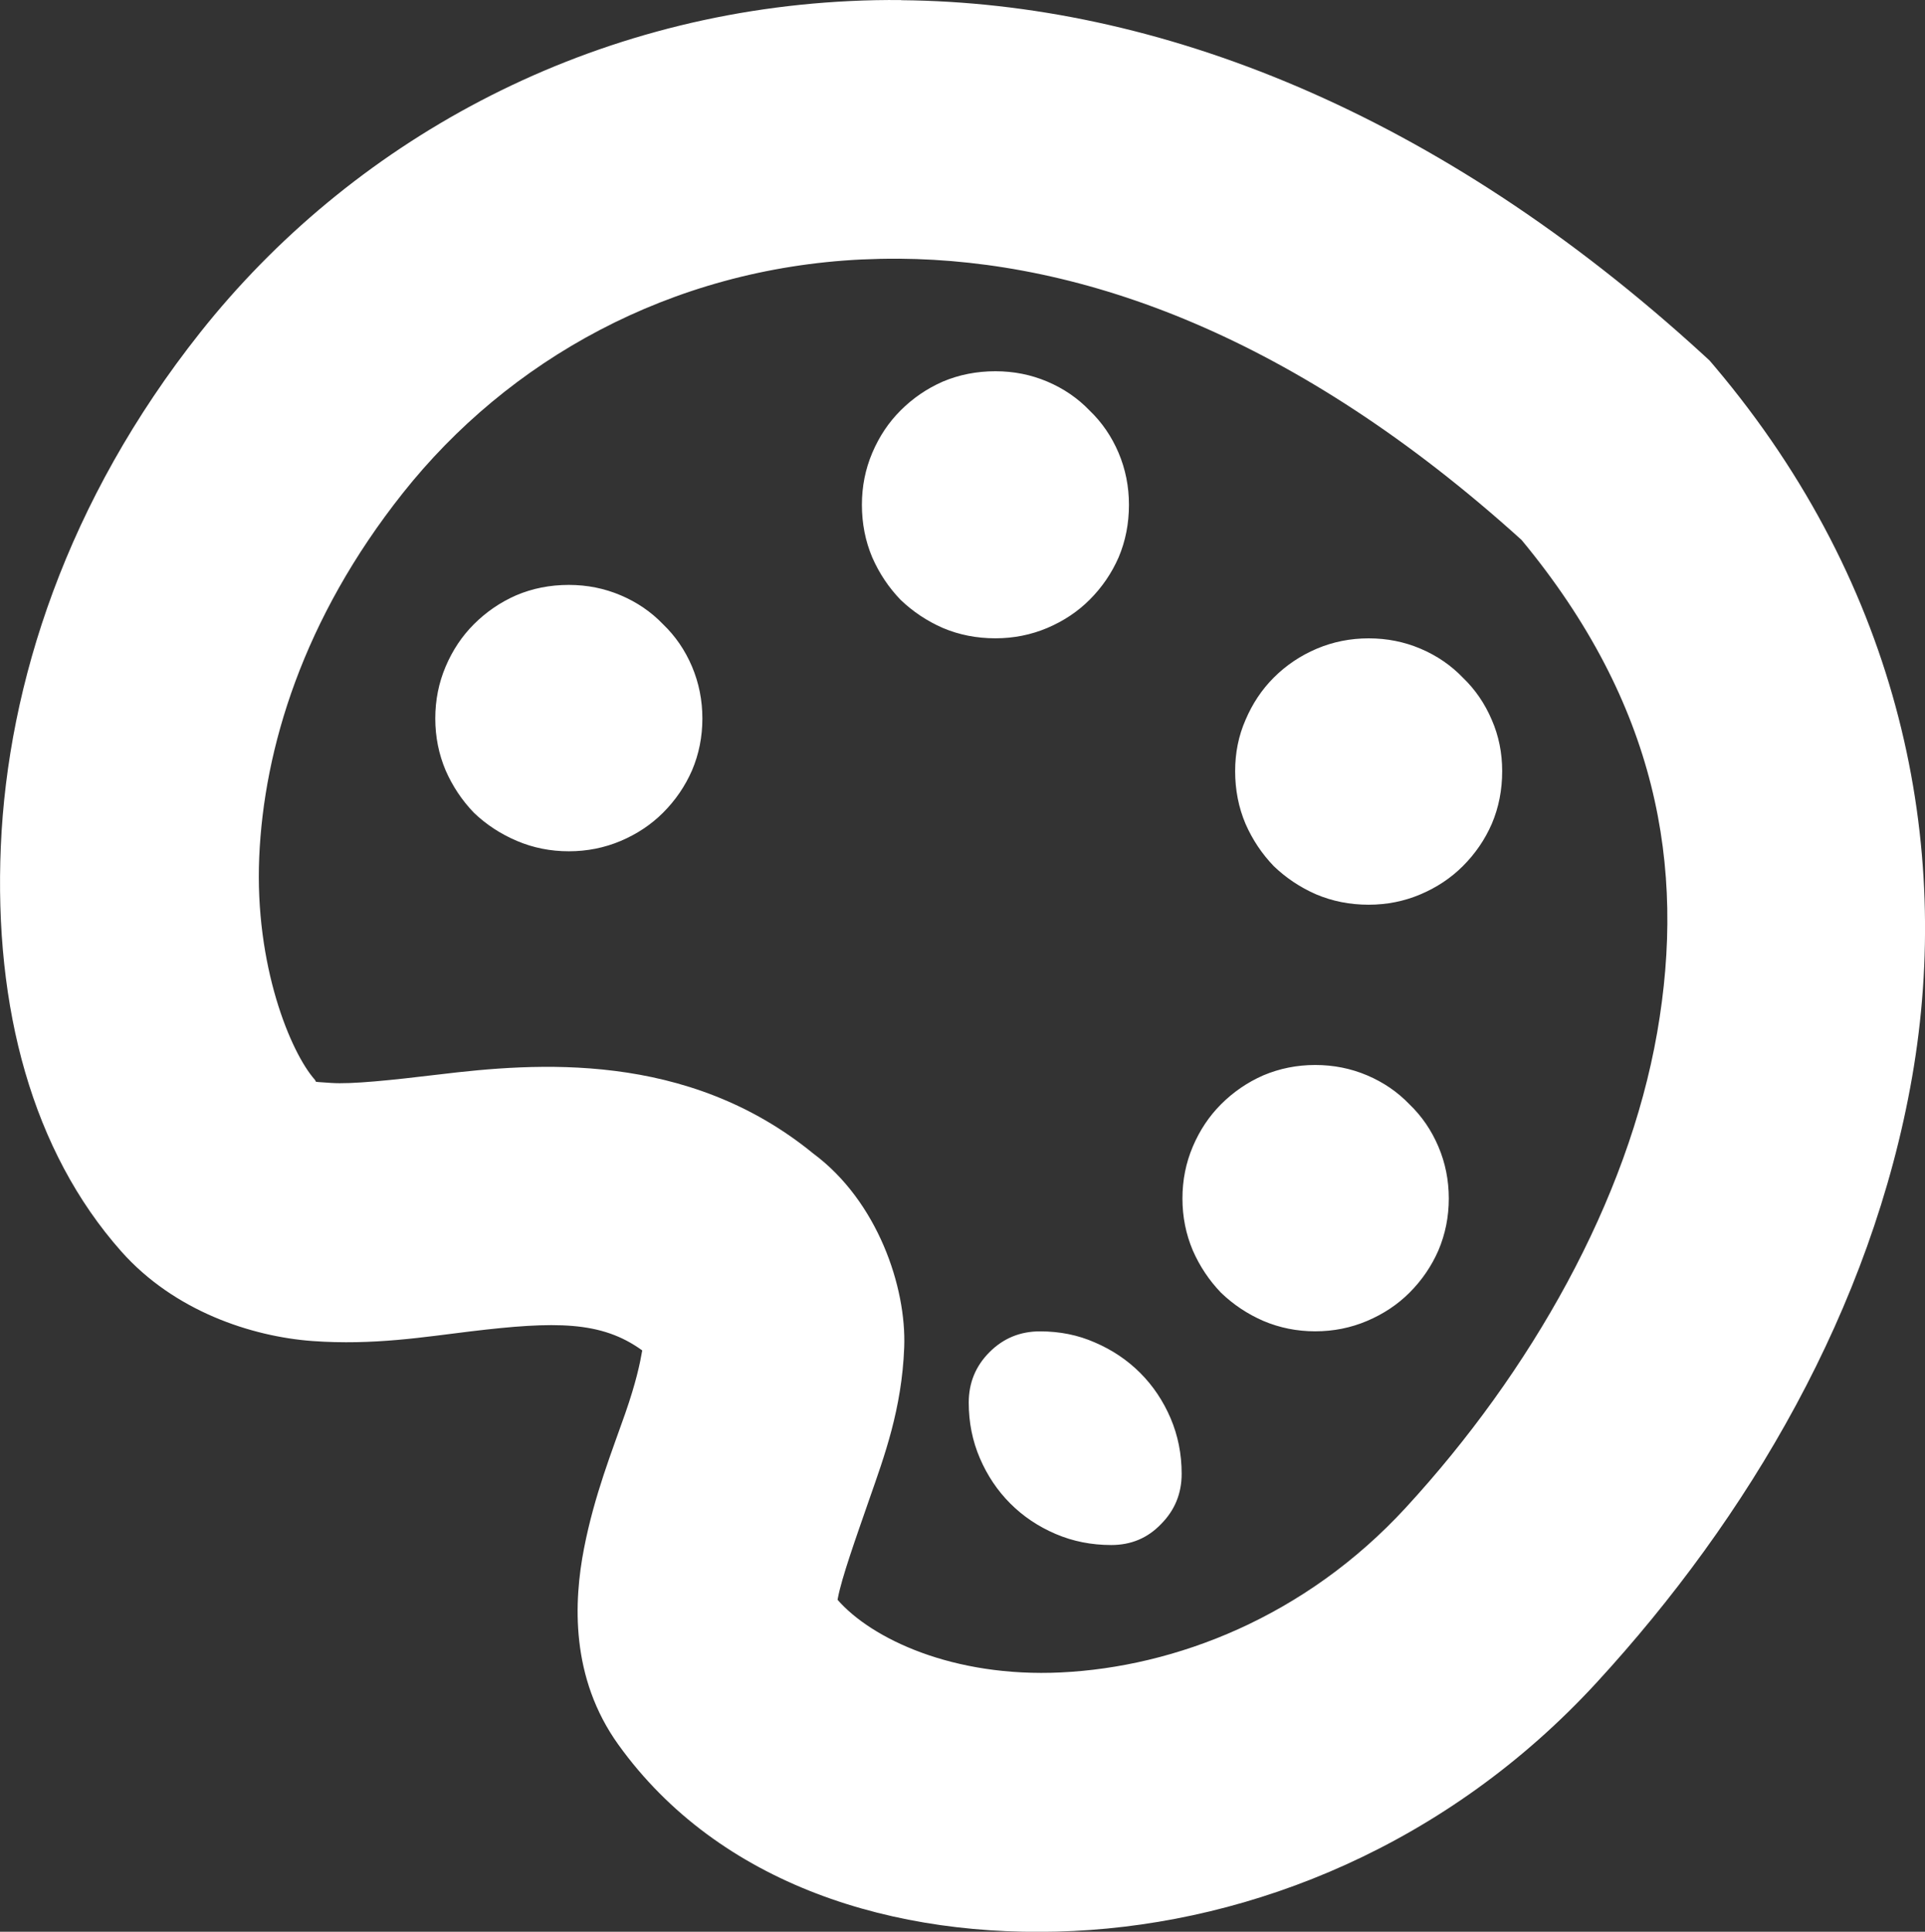
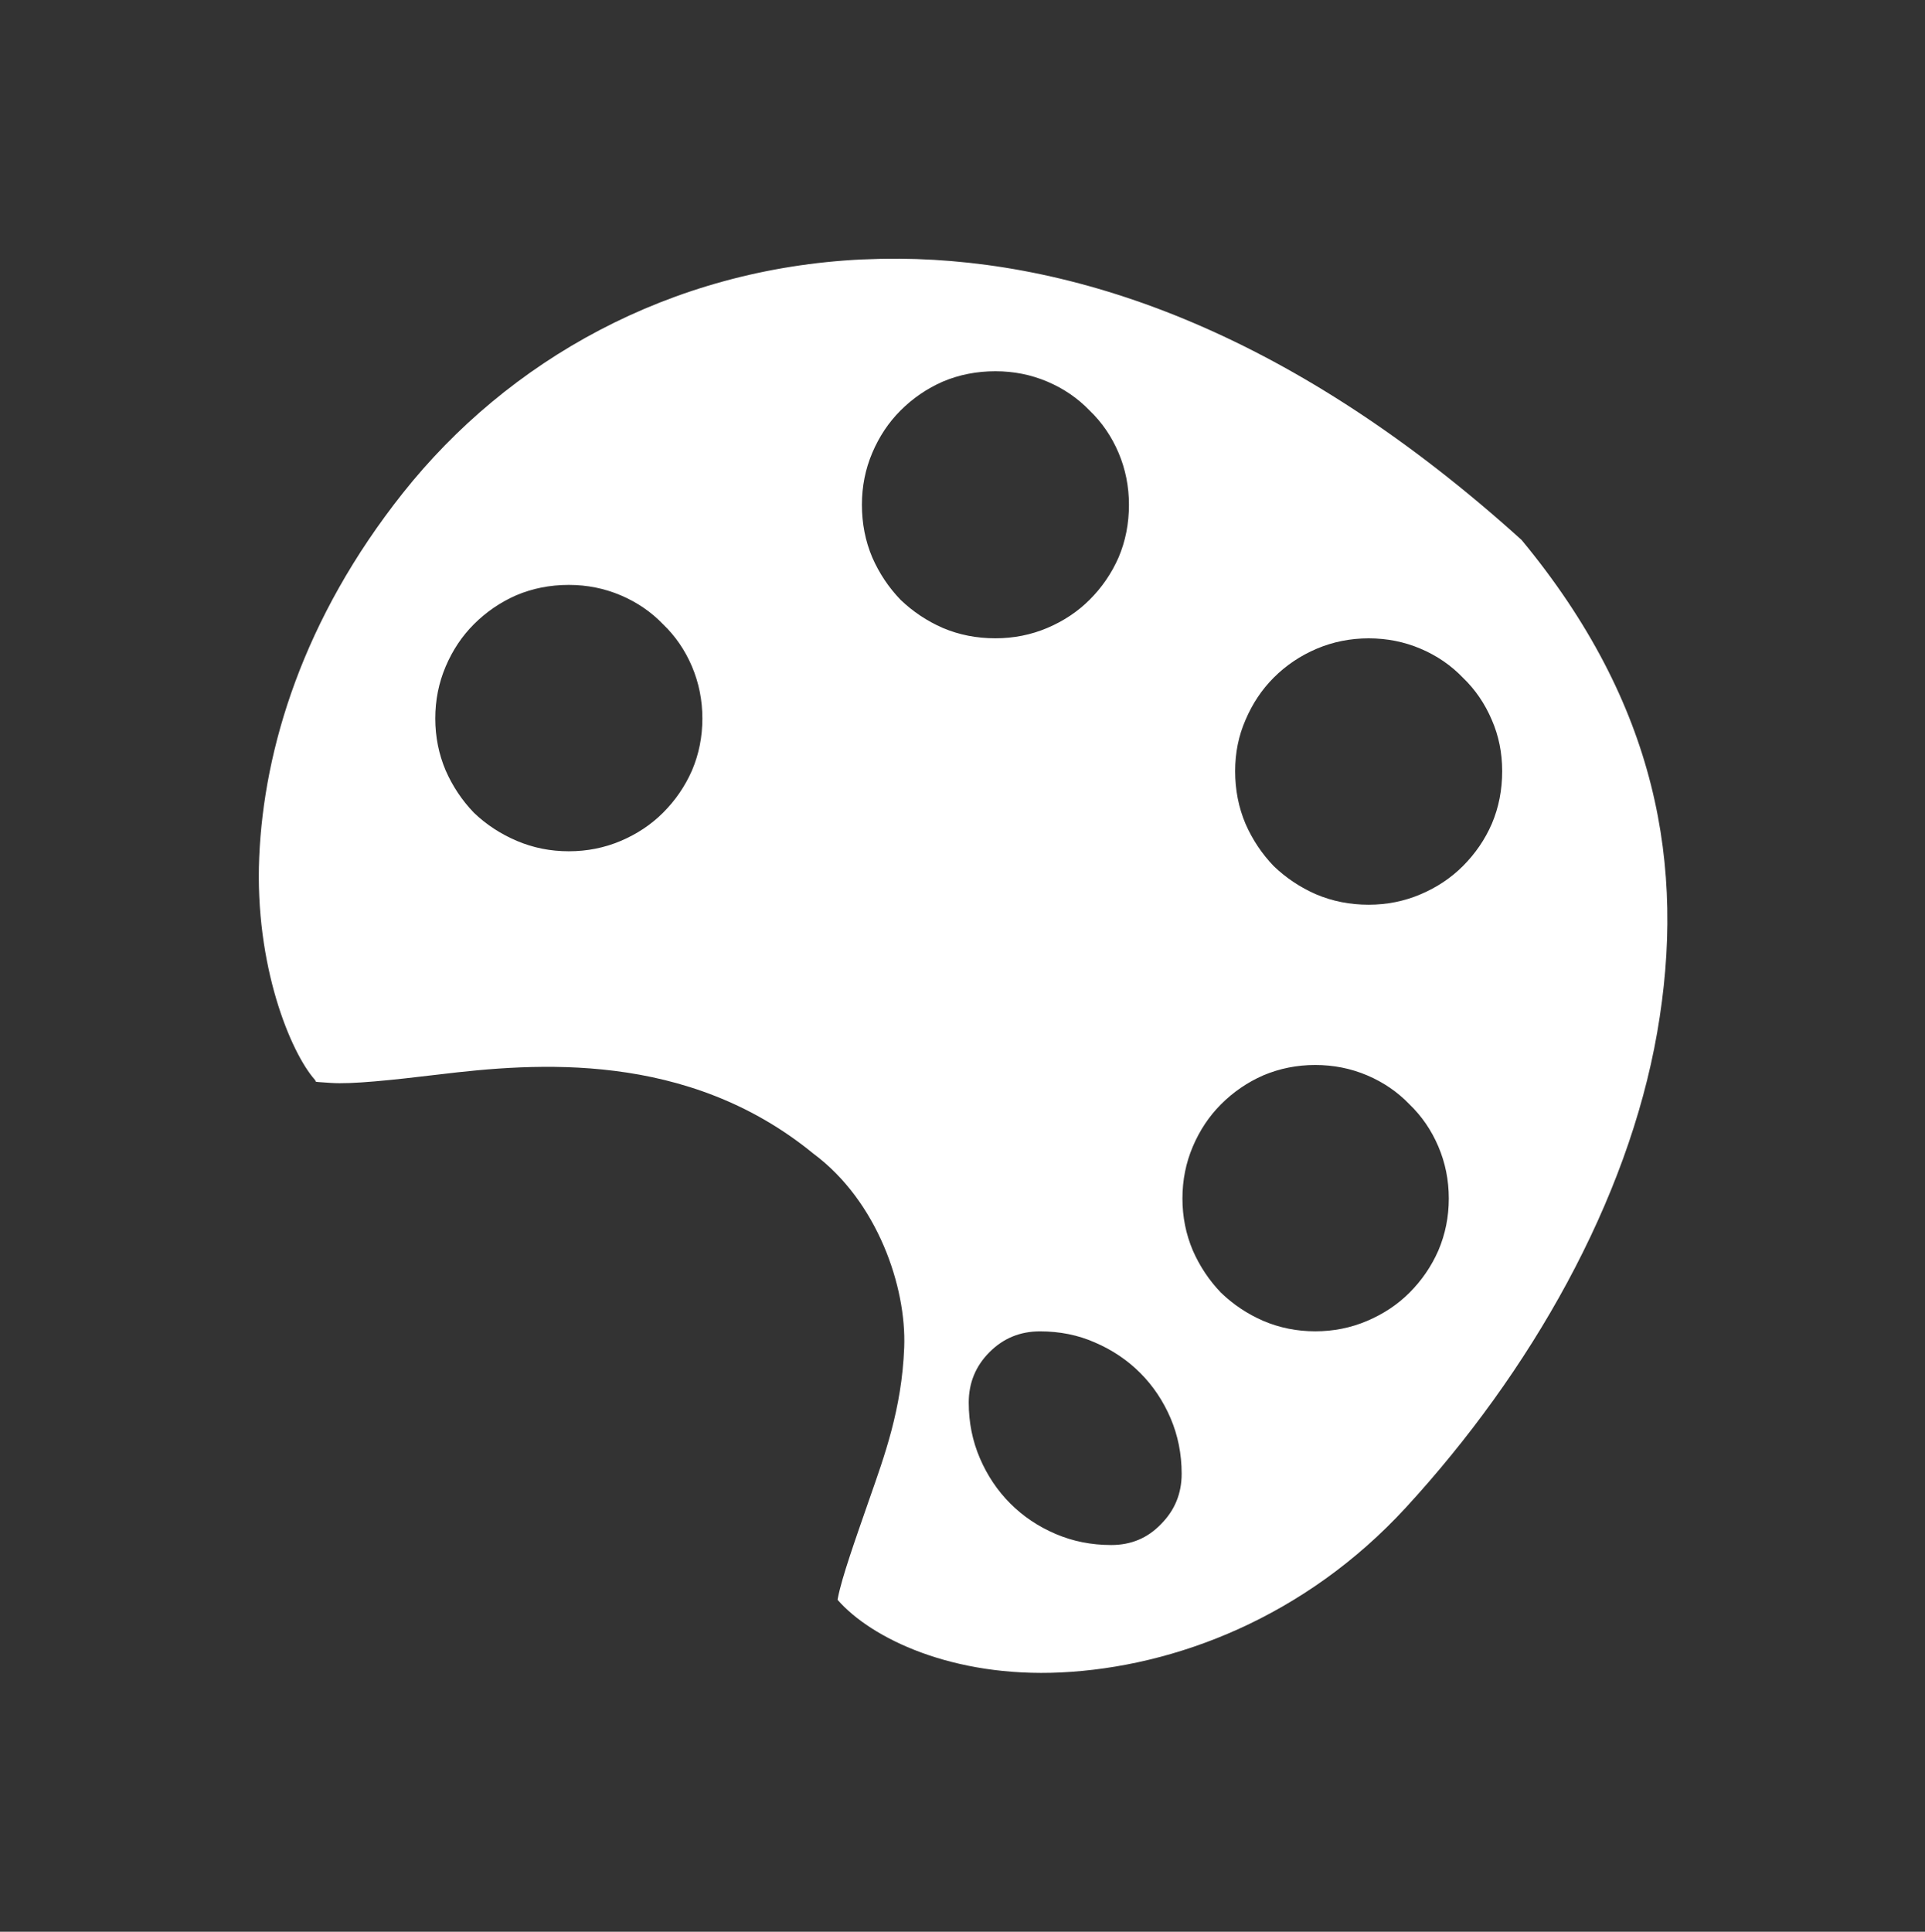
<svg xmlns="http://www.w3.org/2000/svg" xmlns:ns1="http://www.inkscape.org/namespaces/inkscape" xmlns:ns2="http://sodipodi.sourceforge.net/DTD/sodipodi-0.dtd" width="39.373mm" height="39.509mm" viewBox="0 0 39.373 39.509" version="1.1" id="svg5133" ns1:version="1.2.2 (732a01da63, 2022-12-09)" ns2:docname="theme.svg">
  <rect x="0" y="0" width="39.373" height="39.509" fill="#333333" stroke="none" />
  <ns2:namedview id="namedview5135" pagecolor="#505050" bordercolor="#eeeeee" borderopacity="1" ns1:showpageshadow="0" ns1:pageopacity="0" ns1:pagecheckerboard="0" ns1:deskcolor="#505050" ns1:document-units="mm" showgrid="false" ns1:zoom="2.9825758" ns1:cx="72.085344" ns1:cy="65.379731" ns1:window-width="1920" ns1:window-height="1017" ns1:window-x="1912" ns1:window-y="-8" ns1:window-maximized="1" ns1:current-layer="layer1" />
  <defs id="defs5130" />
  <g ns1:label="Layer 1" ns1:groupmode="layer" id="layer1" transform="translate(-91.524,-170.704)">
-     <path id="path19279" style="color:#000000;fill:#ffffff;-inkscape-stroke:none;fill-opacity:1" d="m 109.956,170.705 c -0.349,-0.003 -0.694,0.003 -1.038,0.02 -5.499,0.26 -10.239,2.923 -13.295,6.774 -2.731,3.442 -3.94,7.19 -4.082,10.512 -0.143,3.322 0.649,6.239 2.461,8.285 1.087,1.227 2.672,1.745 3.916,1.836 1.244,0.09 2.294,-0.085 3.226,-0.197 1.739,-0.209 2.68,-0.217 3.516,0.389 -0.044,0.256 -0.126,0.653 -0.348,1.289 -0.267,0.766 -0.629,1.664 -0.842,2.756 -0.213,1.092 -0.282,2.65 0.703,4.02 2.051,2.853 5.631,3.985 9.305,3.809 3.673,-0.177 7.648,-1.761 10.698,-5.076 3.103,-3.374 5.629,-7.639 6.457,-12.387 0.828,-4.748 -0.223,-10.017 -4.033,-14.529 l -0.11,-0.129 -0.125,-0.115 c -5.44,-4.981 -11.181,-7.209 -16.409,-7.254 z m -0.047,5.29 c 3.748,0.026 8.12,1.577 12.737,5.753 2.768,3.345 3.367,6.67 2.773,10.074 -0.601,3.448 -2.588,6.941 -5.139,9.715 -2.063,2.243 -4.717,3.26 -7.056,3.373 -2.214,0.106 -3.88,-0.695 -4.569,-1.486 0.005,-0.029 4.8e-4,-0.004 0.008,-0.043 0.081,-0.416 0.347,-1.166 0.646,-2.026 0.3,-0.86 0.66,-1.829 0.709,-3.09 0.049,-1.24 -0.549,-2.994 -1.856,-3.965 -2.586,-2.117 -5.694,-1.857 -7.652,-1.621 -0.997,0.12 -1.801,0.203 -2.213,0.174 -0.412,-0.03 -0.283,-0.009 -0.334,-0.066 -0.493,-0.556 -1.232,-2.33 -1.137,-4.551 0.095,-2.222 0.894,-4.872 2.939,-7.449 2.144,-2.702 5.454,-4.591 9.4,-4.777 v 5.2e-4 c 0.244,-0.011 0.491,-0.017 0.741,-0.015 z m 1.975,2.302 c -0.384,0 -0.744,0.071 -1.077,0.212 -0.324,0.142 -0.612,0.339 -0.865,0.592 -0.243,0.243 -0.435,0.531 -0.577,0.865 -0.142,0.334 -0.212,0.688 -0.212,1.062 0,0.384 0.071,0.744 0.212,1.077 0.142,0.324 0.334,0.612 0.577,0.865 0.253,0.243 0.541,0.435 0.865,0.577 0.334,0.142 0.693,0.212 1.077,0.212 0.374,0 0.729,-0.071 1.062,-0.212 0.334,-0.142 0.622,-0.334 0.865,-0.577 0.253,-0.253 0.45,-0.541 0.592,-0.865 0.142,-0.334 0.212,-0.693 0.212,-1.077 0,-0.374 -0.071,-0.729 -0.212,-1.062 -0.142,-0.334 -0.339,-0.622 -0.592,-0.865 -0.243,-0.253 -0.531,-0.45 -0.865,-0.592 -0.334,-0.142 -0.688,-0.212 -1.062,-0.212 z m -8.726,4.37 c -0.384,0 -0.744,0.071 -1.077,0.213 -0.324,0.142 -0.612,0.339 -0.865,0.592 -0.243,0.243 -0.435,0.531 -0.577,0.865 -0.142,0.334 -0.212,0.688 -0.212,1.062 0,0.374 0.071,0.729 0.212,1.062 0.142,0.324 0.334,0.612 0.577,0.865 0.253,0.243 0.547,0.435 0.881,0.577 0.334,0.142 0.688,0.212 1.062,0.212 0.374,0 0.729,-0.071 1.062,-0.212 0.334,-0.142 0.622,-0.334 0.865,-0.577 0.253,-0.253 0.45,-0.541 0.592,-0.865 0.142,-0.334 0.212,-0.688 0.212,-1.062 0,-0.374 -0.071,-0.728 -0.212,-1.062 -0.142,-0.334 -0.339,-0.622 -0.592,-0.865 -0.243,-0.253 -0.531,-0.45 -0.865,-0.592 -0.334,-0.142 -0.688,-0.213 -1.062,-0.213 z m 16.36,1.093 c -0.374,0 -0.729,0.071 -1.062,0.212 -0.334,0.142 -0.627,0.339 -0.88,0.592 -0.243,0.243 -0.435,0.531 -0.577,0.865 -0.142,0.324 -0.212,0.673 -0.212,1.047 0,0.384 0.071,0.744 0.212,1.077 0.142,0.324 0.334,0.612 0.577,0.865 0.253,0.243 0.541,0.435 0.865,0.577 0.334,0.142 0.693,0.213 1.077,0.213 0.374,0 0.729,-0.071 1.062,-0.213 0.334,-0.142 0.622,-0.334 0.865,-0.577 0.253,-0.253 0.451,-0.541 0.592,-0.865 0.142,-0.334 0.212,-0.693 0.212,-1.077 0,-0.374 -0.071,-0.724 -0.212,-1.047 -0.142,-0.334 -0.339,-0.622 -0.592,-0.865 -0.243,-0.253 -0.531,-0.45 -0.865,-0.592 -0.334,-0.142 -0.688,-0.212 -1.062,-0.212 z m -1.093,8.726 c -0.374,0 -0.728,0.071 -1.062,0.212 -0.324,0.142 -0.612,0.339 -0.865,0.592 -0.243,0.243 -0.435,0.531 -0.577,0.865 -0.142,0.334 -0.212,0.688 -0.212,1.062 0,0.374 0.071,0.729 0.212,1.062 0.142,0.324 0.334,0.612 0.577,0.865 0.253,0.243 0.541,0.435 0.865,0.576 0.334,0.142 0.688,0.213 1.062,0.213 0.374,0 0.729,-0.071 1.062,-0.213 0.334,-0.142 0.622,-0.333 0.865,-0.576 0.253,-0.253 0.45,-0.541 0.592,-0.865 0.142,-0.334 0.213,-0.688 0.213,-1.062 0,-0.374 -0.071,-0.729 -0.213,-1.062 -0.142,-0.334 -0.339,-0.622 -0.592,-0.865 -0.243,-0.253 -0.531,-0.45 -0.865,-0.592 -0.334,-0.142 -0.688,-0.212 -1.062,-0.212 z m -5.63,5.448 c -0.405,0 -0.749,0.141 -1.032,0.425 -0.283,0.283 -0.425,0.627 -0.425,1.032 0,0.405 0.076,0.784 0.228,1.138 0.152,0.354 0.359,0.663 0.622,0.926 0.263,0.263 0.571,0.47 0.926,0.622 0.354,0.152 0.734,0.227 1.138,0.227 0.405,0 0.743,-0.141 1.016,-0.425 0.283,-0.283 0.425,-0.627 0.425,-1.032 0,-0.405 -0.076,-0.784 -0.227,-1.138 -0.152,-0.354 -0.359,-0.663 -0.622,-0.926 -0.263,-0.263 -0.572,-0.47 -0.926,-0.622 -0.344,-0.152 -0.718,-0.227 -1.123,-0.227 z" />
+     <path id="path19279" style="color:#000000;fill:#ffffff;-inkscape-stroke:none;fill-opacity:1" d="m 109.956,170.705 l -0.11,-0.129 -0.125,-0.115 c -5.44,-4.981 -11.181,-7.209 -16.409,-7.254 z m -0.047,5.29 c 3.748,0.026 8.12,1.577 12.737,5.753 2.768,3.345 3.367,6.67 2.773,10.074 -0.601,3.448 -2.588,6.941 -5.139,9.715 -2.063,2.243 -4.717,3.26 -7.056,3.373 -2.214,0.106 -3.88,-0.695 -4.569,-1.486 0.005,-0.029 4.8e-4,-0.004 0.008,-0.043 0.081,-0.416 0.347,-1.166 0.646,-2.026 0.3,-0.86 0.66,-1.829 0.709,-3.09 0.049,-1.24 -0.549,-2.994 -1.856,-3.965 -2.586,-2.117 -5.694,-1.857 -7.652,-1.621 -0.997,0.12 -1.801,0.203 -2.213,0.174 -0.412,-0.03 -0.283,-0.009 -0.334,-0.066 -0.493,-0.556 -1.232,-2.33 -1.137,-4.551 0.095,-2.222 0.894,-4.872 2.939,-7.449 2.144,-2.702 5.454,-4.591 9.4,-4.777 v 5.2e-4 c 0.244,-0.011 0.491,-0.017 0.741,-0.015 z m 1.975,2.302 c -0.384,0 -0.744,0.071 -1.077,0.212 -0.324,0.142 -0.612,0.339 -0.865,0.592 -0.243,0.243 -0.435,0.531 -0.577,0.865 -0.142,0.334 -0.212,0.688 -0.212,1.062 0,0.384 0.071,0.744 0.212,1.077 0.142,0.324 0.334,0.612 0.577,0.865 0.253,0.243 0.541,0.435 0.865,0.577 0.334,0.142 0.693,0.212 1.077,0.212 0.374,0 0.729,-0.071 1.062,-0.212 0.334,-0.142 0.622,-0.334 0.865,-0.577 0.253,-0.253 0.45,-0.541 0.592,-0.865 0.142,-0.334 0.212,-0.693 0.212,-1.077 0,-0.374 -0.071,-0.729 -0.212,-1.062 -0.142,-0.334 -0.339,-0.622 -0.592,-0.865 -0.243,-0.253 -0.531,-0.45 -0.865,-0.592 -0.334,-0.142 -0.688,-0.212 -1.062,-0.212 z m -8.726,4.37 c -0.384,0 -0.744,0.071 -1.077,0.213 -0.324,0.142 -0.612,0.339 -0.865,0.592 -0.243,0.243 -0.435,0.531 -0.577,0.865 -0.142,0.334 -0.212,0.688 -0.212,1.062 0,0.374 0.071,0.729 0.212,1.062 0.142,0.324 0.334,0.612 0.577,0.865 0.253,0.243 0.547,0.435 0.881,0.577 0.334,0.142 0.688,0.212 1.062,0.212 0.374,0 0.729,-0.071 1.062,-0.212 0.334,-0.142 0.622,-0.334 0.865,-0.577 0.253,-0.253 0.45,-0.541 0.592,-0.865 0.142,-0.334 0.212,-0.688 0.212,-1.062 0,-0.374 -0.071,-0.728 -0.212,-1.062 -0.142,-0.334 -0.339,-0.622 -0.592,-0.865 -0.243,-0.253 -0.531,-0.45 -0.865,-0.592 -0.334,-0.142 -0.688,-0.213 -1.062,-0.213 z m 16.36,1.093 c -0.374,0 -0.729,0.071 -1.062,0.212 -0.334,0.142 -0.627,0.339 -0.88,0.592 -0.243,0.243 -0.435,0.531 -0.577,0.865 -0.142,0.324 -0.212,0.673 -0.212,1.047 0,0.384 0.071,0.744 0.212,1.077 0.142,0.324 0.334,0.612 0.577,0.865 0.253,0.243 0.541,0.435 0.865,0.577 0.334,0.142 0.693,0.213 1.077,0.213 0.374,0 0.729,-0.071 1.062,-0.213 0.334,-0.142 0.622,-0.334 0.865,-0.577 0.253,-0.253 0.451,-0.541 0.592,-0.865 0.142,-0.334 0.212,-0.693 0.212,-1.077 0,-0.374 -0.071,-0.724 -0.212,-1.047 -0.142,-0.334 -0.339,-0.622 -0.592,-0.865 -0.243,-0.253 -0.531,-0.45 -0.865,-0.592 -0.334,-0.142 -0.688,-0.212 -1.062,-0.212 z m -1.093,8.726 c -0.374,0 -0.728,0.071 -1.062,0.212 -0.324,0.142 -0.612,0.339 -0.865,0.592 -0.243,0.243 -0.435,0.531 -0.577,0.865 -0.142,0.334 -0.212,0.688 -0.212,1.062 0,0.374 0.071,0.729 0.212,1.062 0.142,0.324 0.334,0.612 0.577,0.865 0.253,0.243 0.541,0.435 0.865,0.576 0.334,0.142 0.688,0.213 1.062,0.213 0.374,0 0.729,-0.071 1.062,-0.213 0.334,-0.142 0.622,-0.333 0.865,-0.576 0.253,-0.253 0.45,-0.541 0.592,-0.865 0.142,-0.334 0.213,-0.688 0.213,-1.062 0,-0.374 -0.071,-0.729 -0.213,-1.062 -0.142,-0.334 -0.339,-0.622 -0.592,-0.865 -0.243,-0.253 -0.531,-0.45 -0.865,-0.592 -0.334,-0.142 -0.688,-0.212 -1.062,-0.212 z m -5.63,5.448 c -0.405,0 -0.749,0.141 -1.032,0.425 -0.283,0.283 -0.425,0.627 -0.425,1.032 0,0.405 0.076,0.784 0.228,1.138 0.152,0.354 0.359,0.663 0.622,0.926 0.263,0.263 0.571,0.47 0.926,0.622 0.354,0.152 0.734,0.227 1.138,0.227 0.405,0 0.743,-0.141 1.016,-0.425 0.283,-0.283 0.425,-0.627 0.425,-1.032 0,-0.405 -0.076,-0.784 -0.227,-1.138 -0.152,-0.354 -0.359,-0.663 -0.622,-0.926 -0.263,-0.263 -0.572,-0.47 -0.926,-0.622 -0.344,-0.152 -0.718,-0.227 -1.123,-0.227 z" />
    <g aria-label="🎨" id="text13969" style="font-size:117.468px;line-height:1.25;font-family:'Karasuma Gothic';-inkscape-font-specification:'Karasuma Gothic';stroke-width:2.937" transform="matrix(0.265,0,0,0.265,-417.818,17.936)" />
  </g>
</svg>